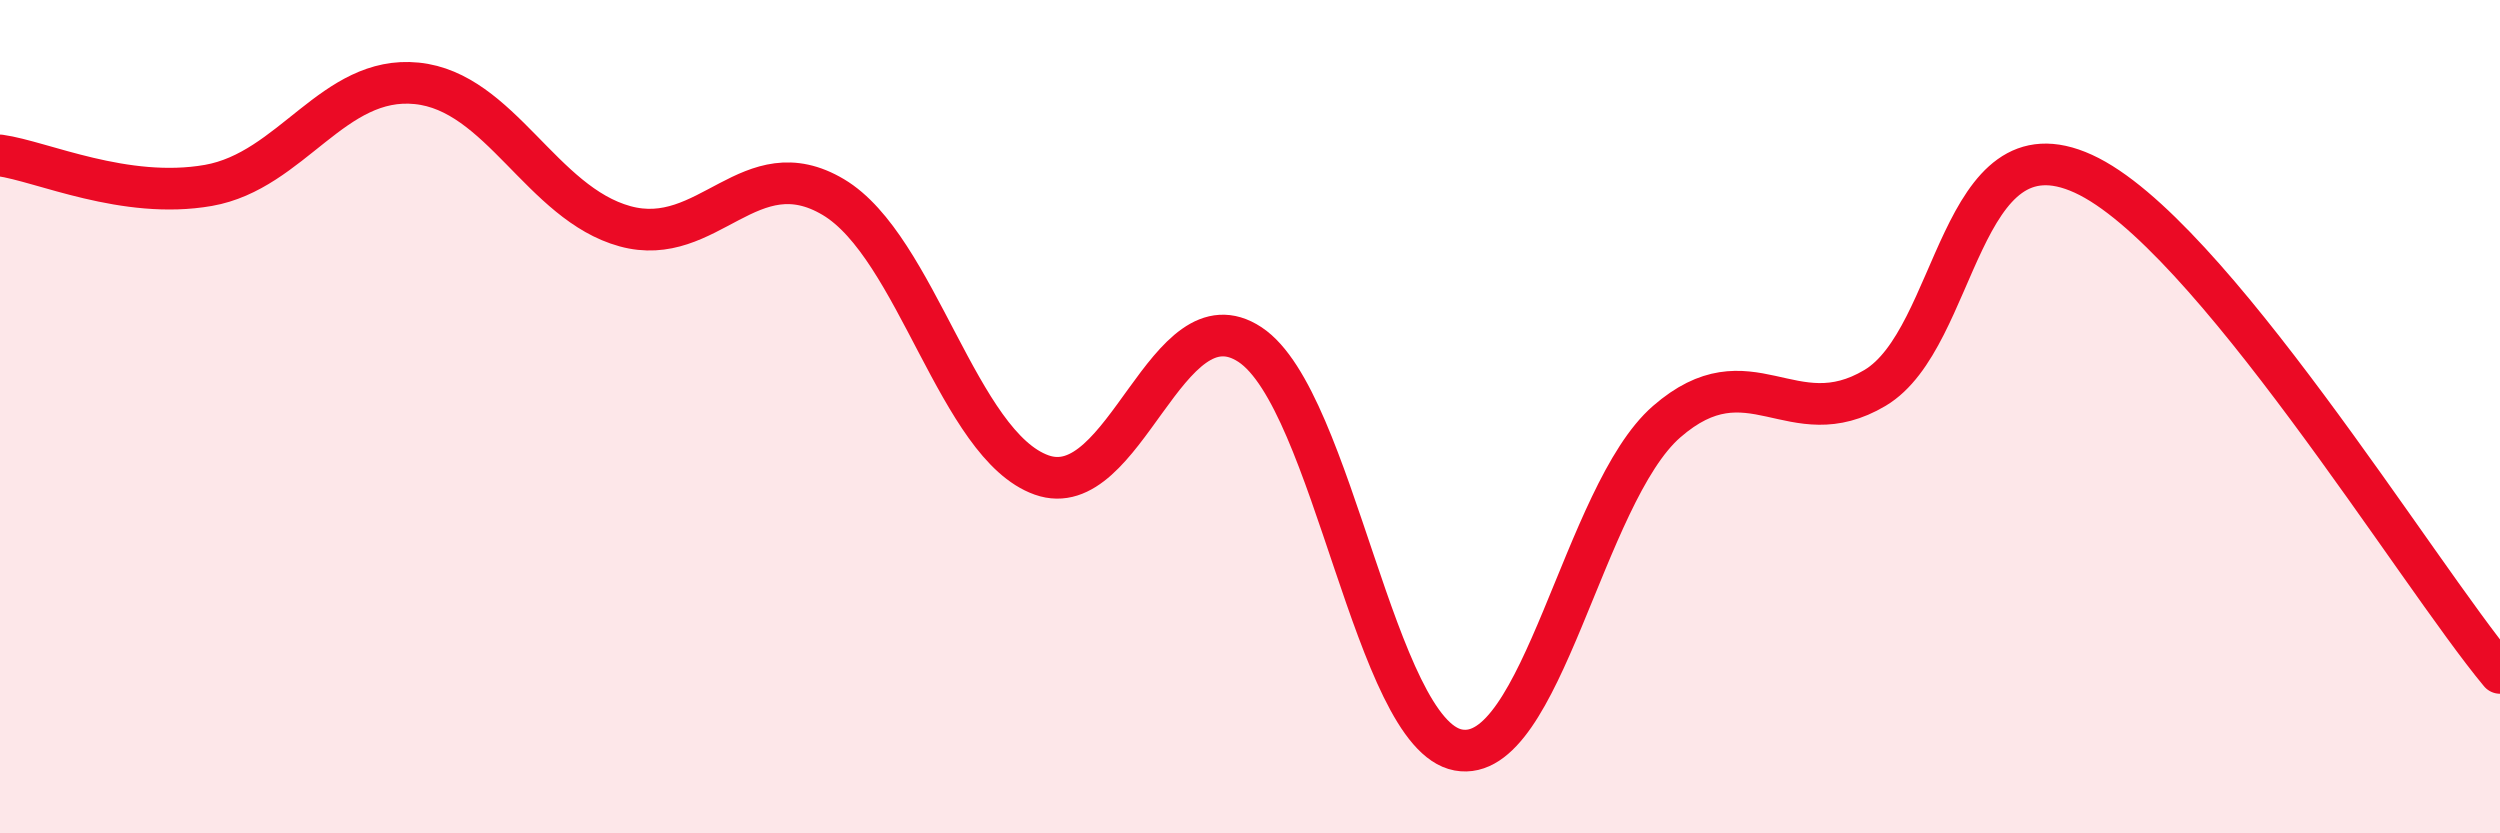
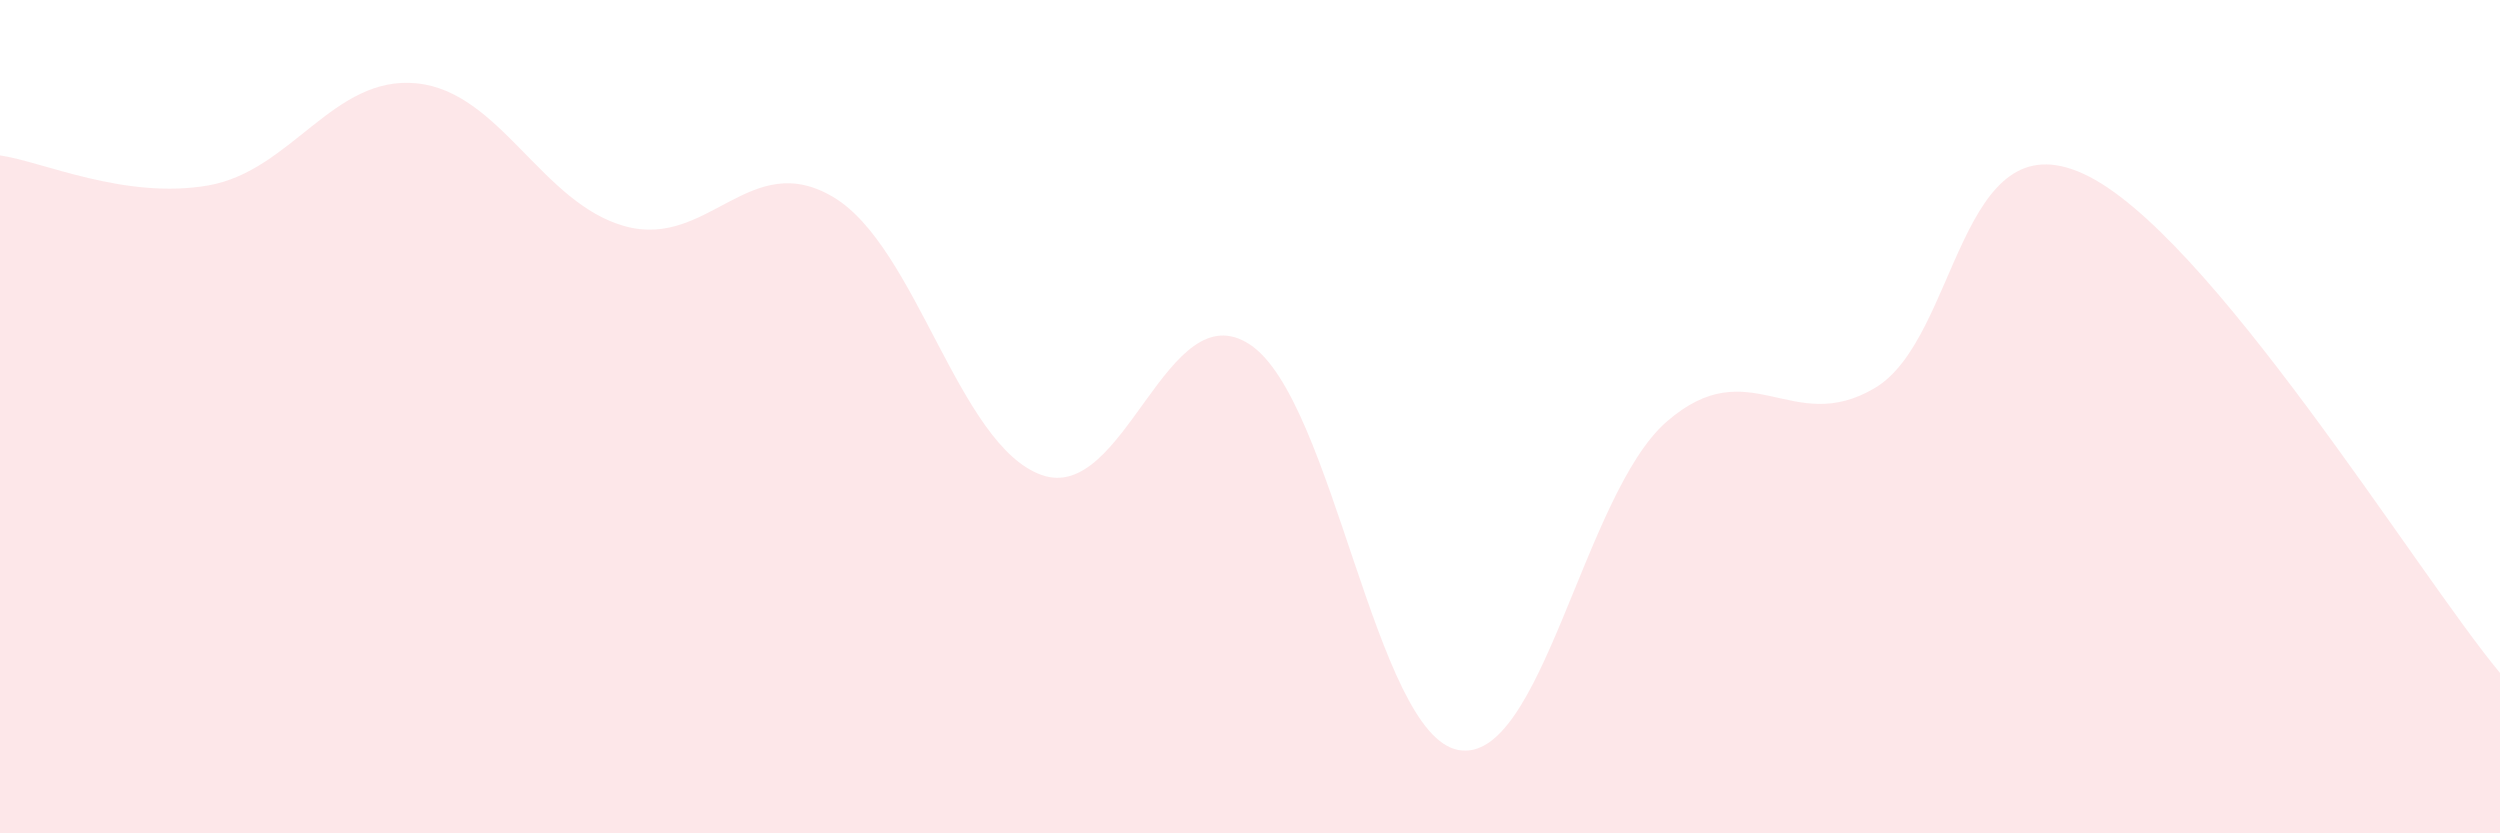
<svg xmlns="http://www.w3.org/2000/svg" width="60" height="20" viewBox="0 0 60 20">
  <path d="M 0,3.73 C 1,3.87 3,4.8 5,4.45 C 7,4.1 8,1.8 10,2 C 12,2.2 13,4.88 15,5.43 C 17,5.98 18,3.54 20,4.73 C 22,5.92 23,10.69 25,11.4 C 27,12.11 28,6.95 30,8.27 C 32,9.59 33,17.63 35,18 C 37,18.37 38,11.86 40,10.12 C 42,8.38 43,10.5 45,9.31 C 47,8.12 47,2.8 50,4.17 C 53,5.54 58,13.75 60,16.15L60 20L0 20Z" fill="#EB0A25" opacity="0.1" stroke-linecap="round" stroke-linejoin="round" />
-   <path d="M 0,3.73 C 1,3.87 3,4.8 5,4.45 C 7,4.1 8,1.8 10,2 C 12,2.2 13,4.88 15,5.43 C 17,5.98 18,3.54 20,4.73 C 22,5.92 23,10.69 25,11.4 C 27,12.11 28,6.95 30,8.27 C 32,9.59 33,17.63 35,18 C 37,18.37 38,11.86 40,10.12 C 42,8.38 43,10.5 45,9.31 C 47,8.12 47,2.8 50,4.17 C 53,5.54 58,13.75 60,16.15" stroke="#EB0A25" stroke-width="1" fill="none" stroke-linecap="round" stroke-linejoin="round" />
</svg>